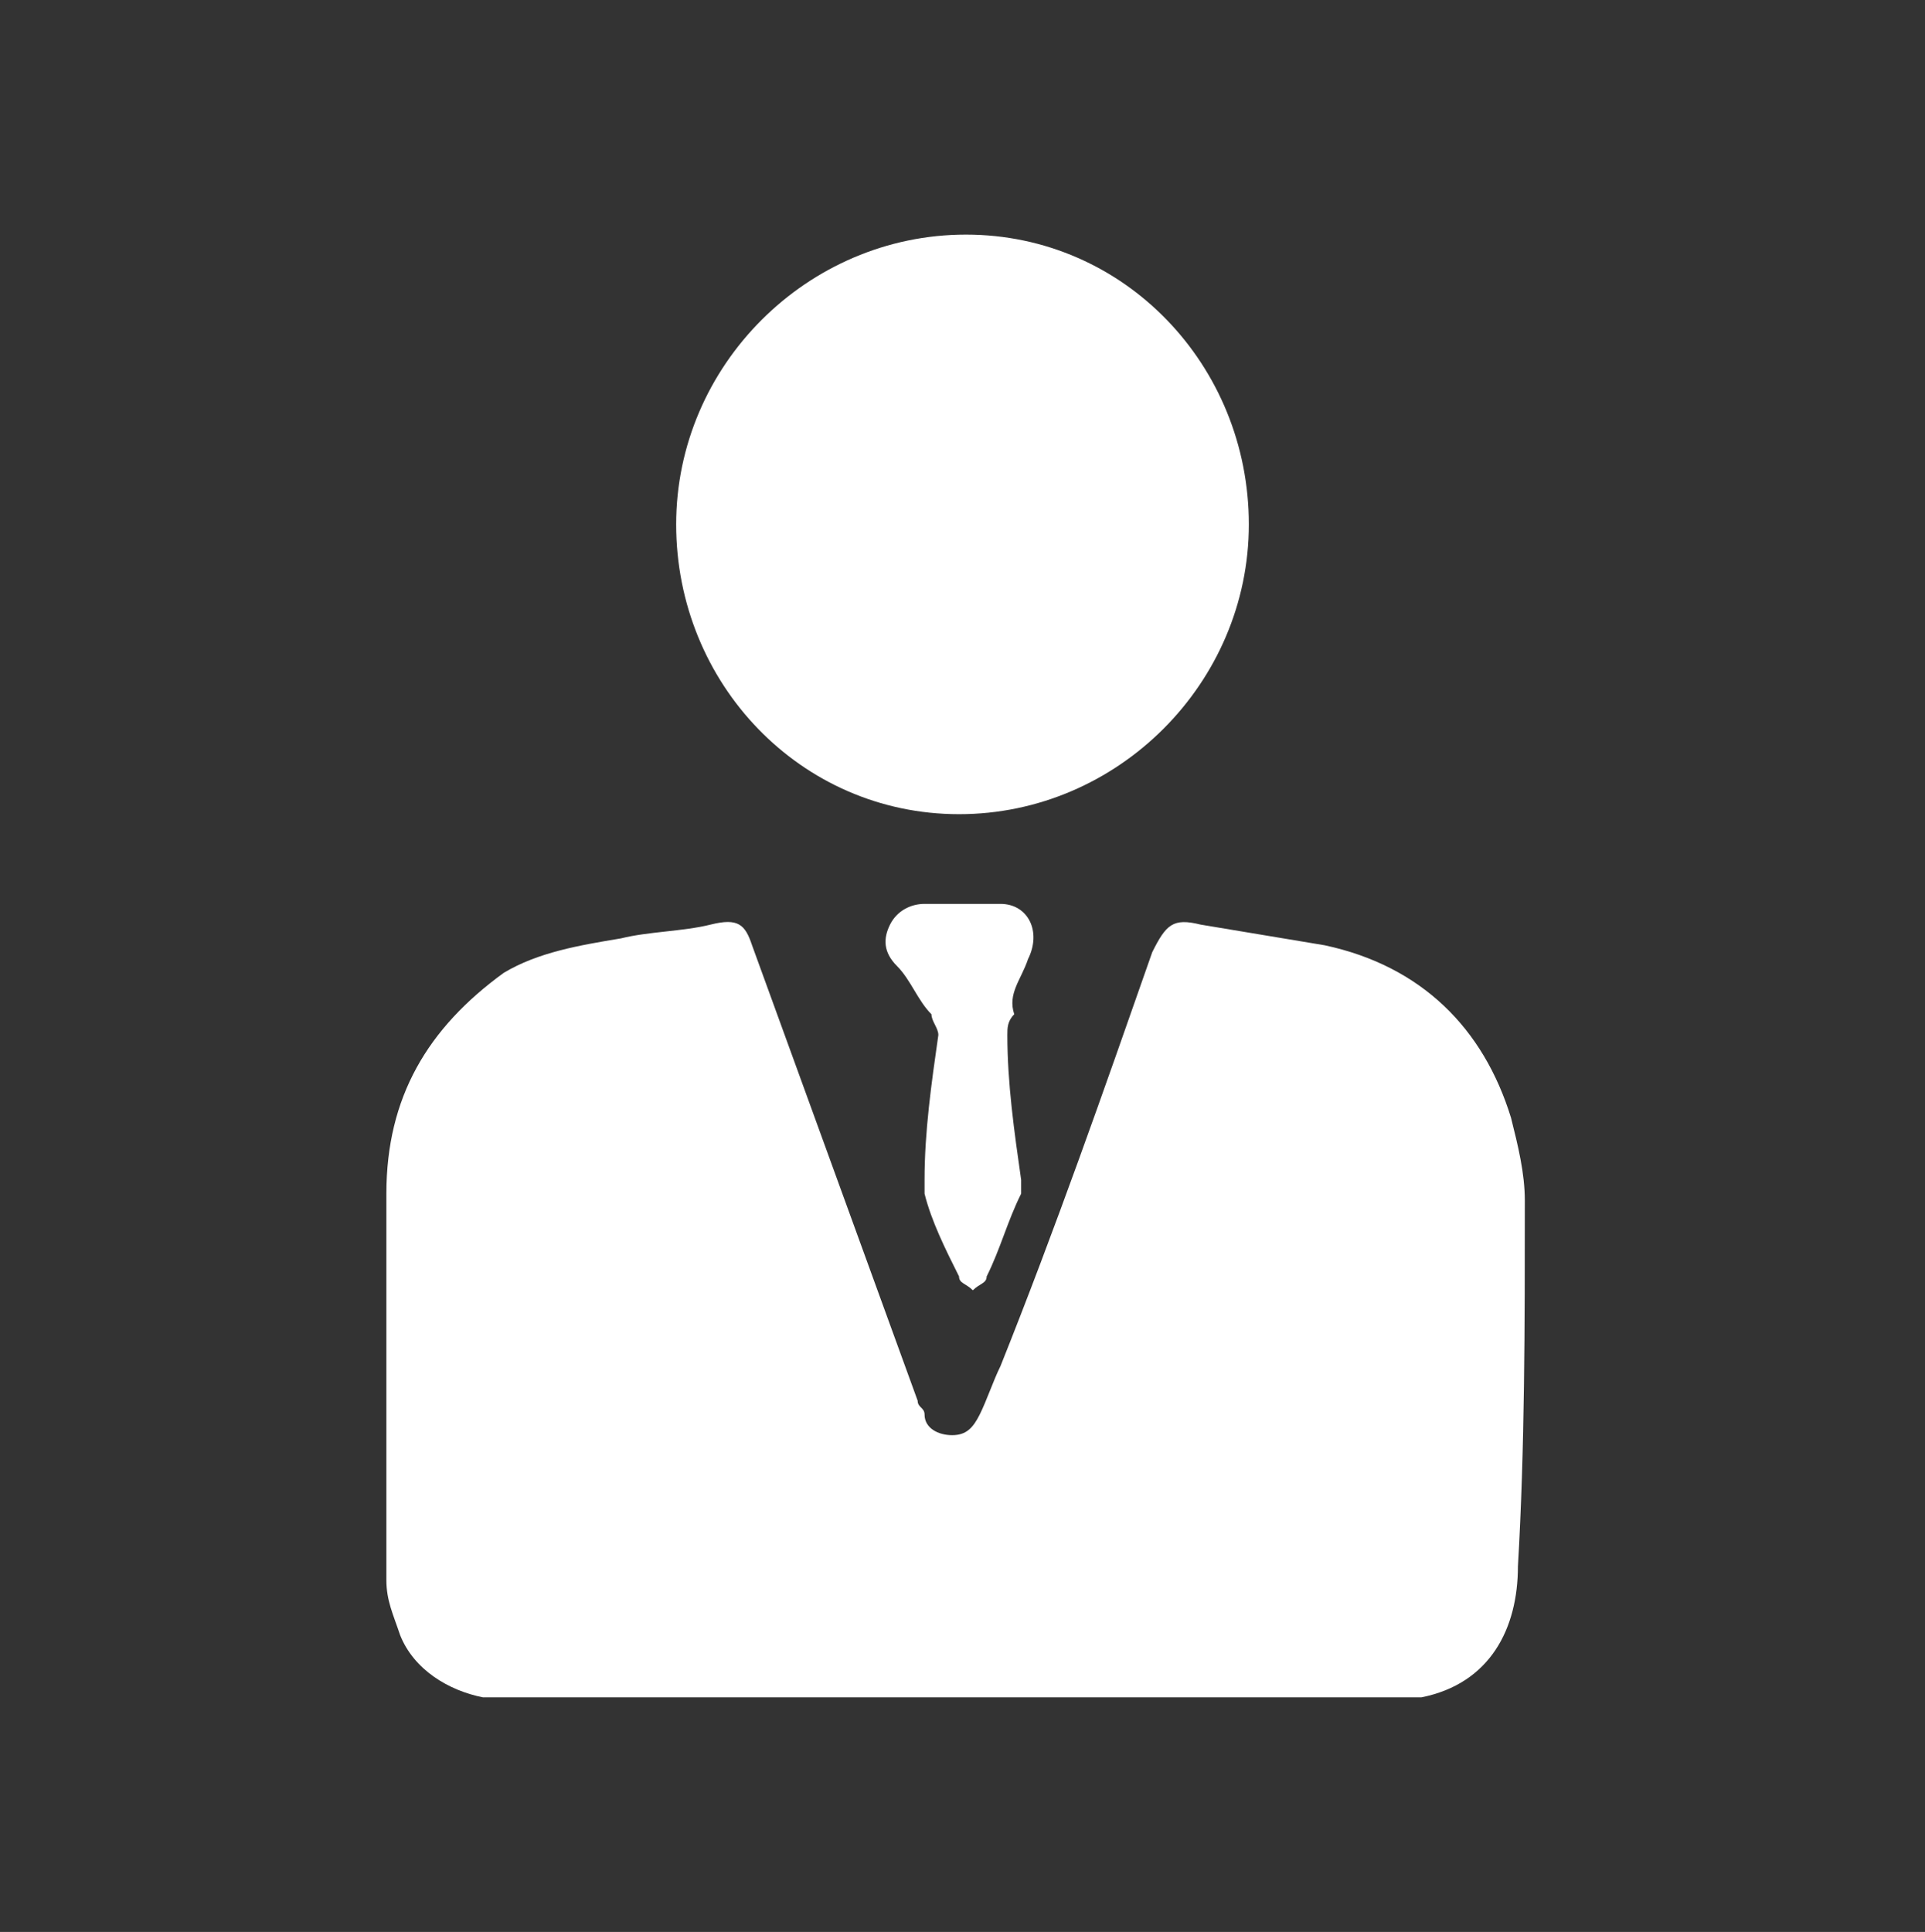
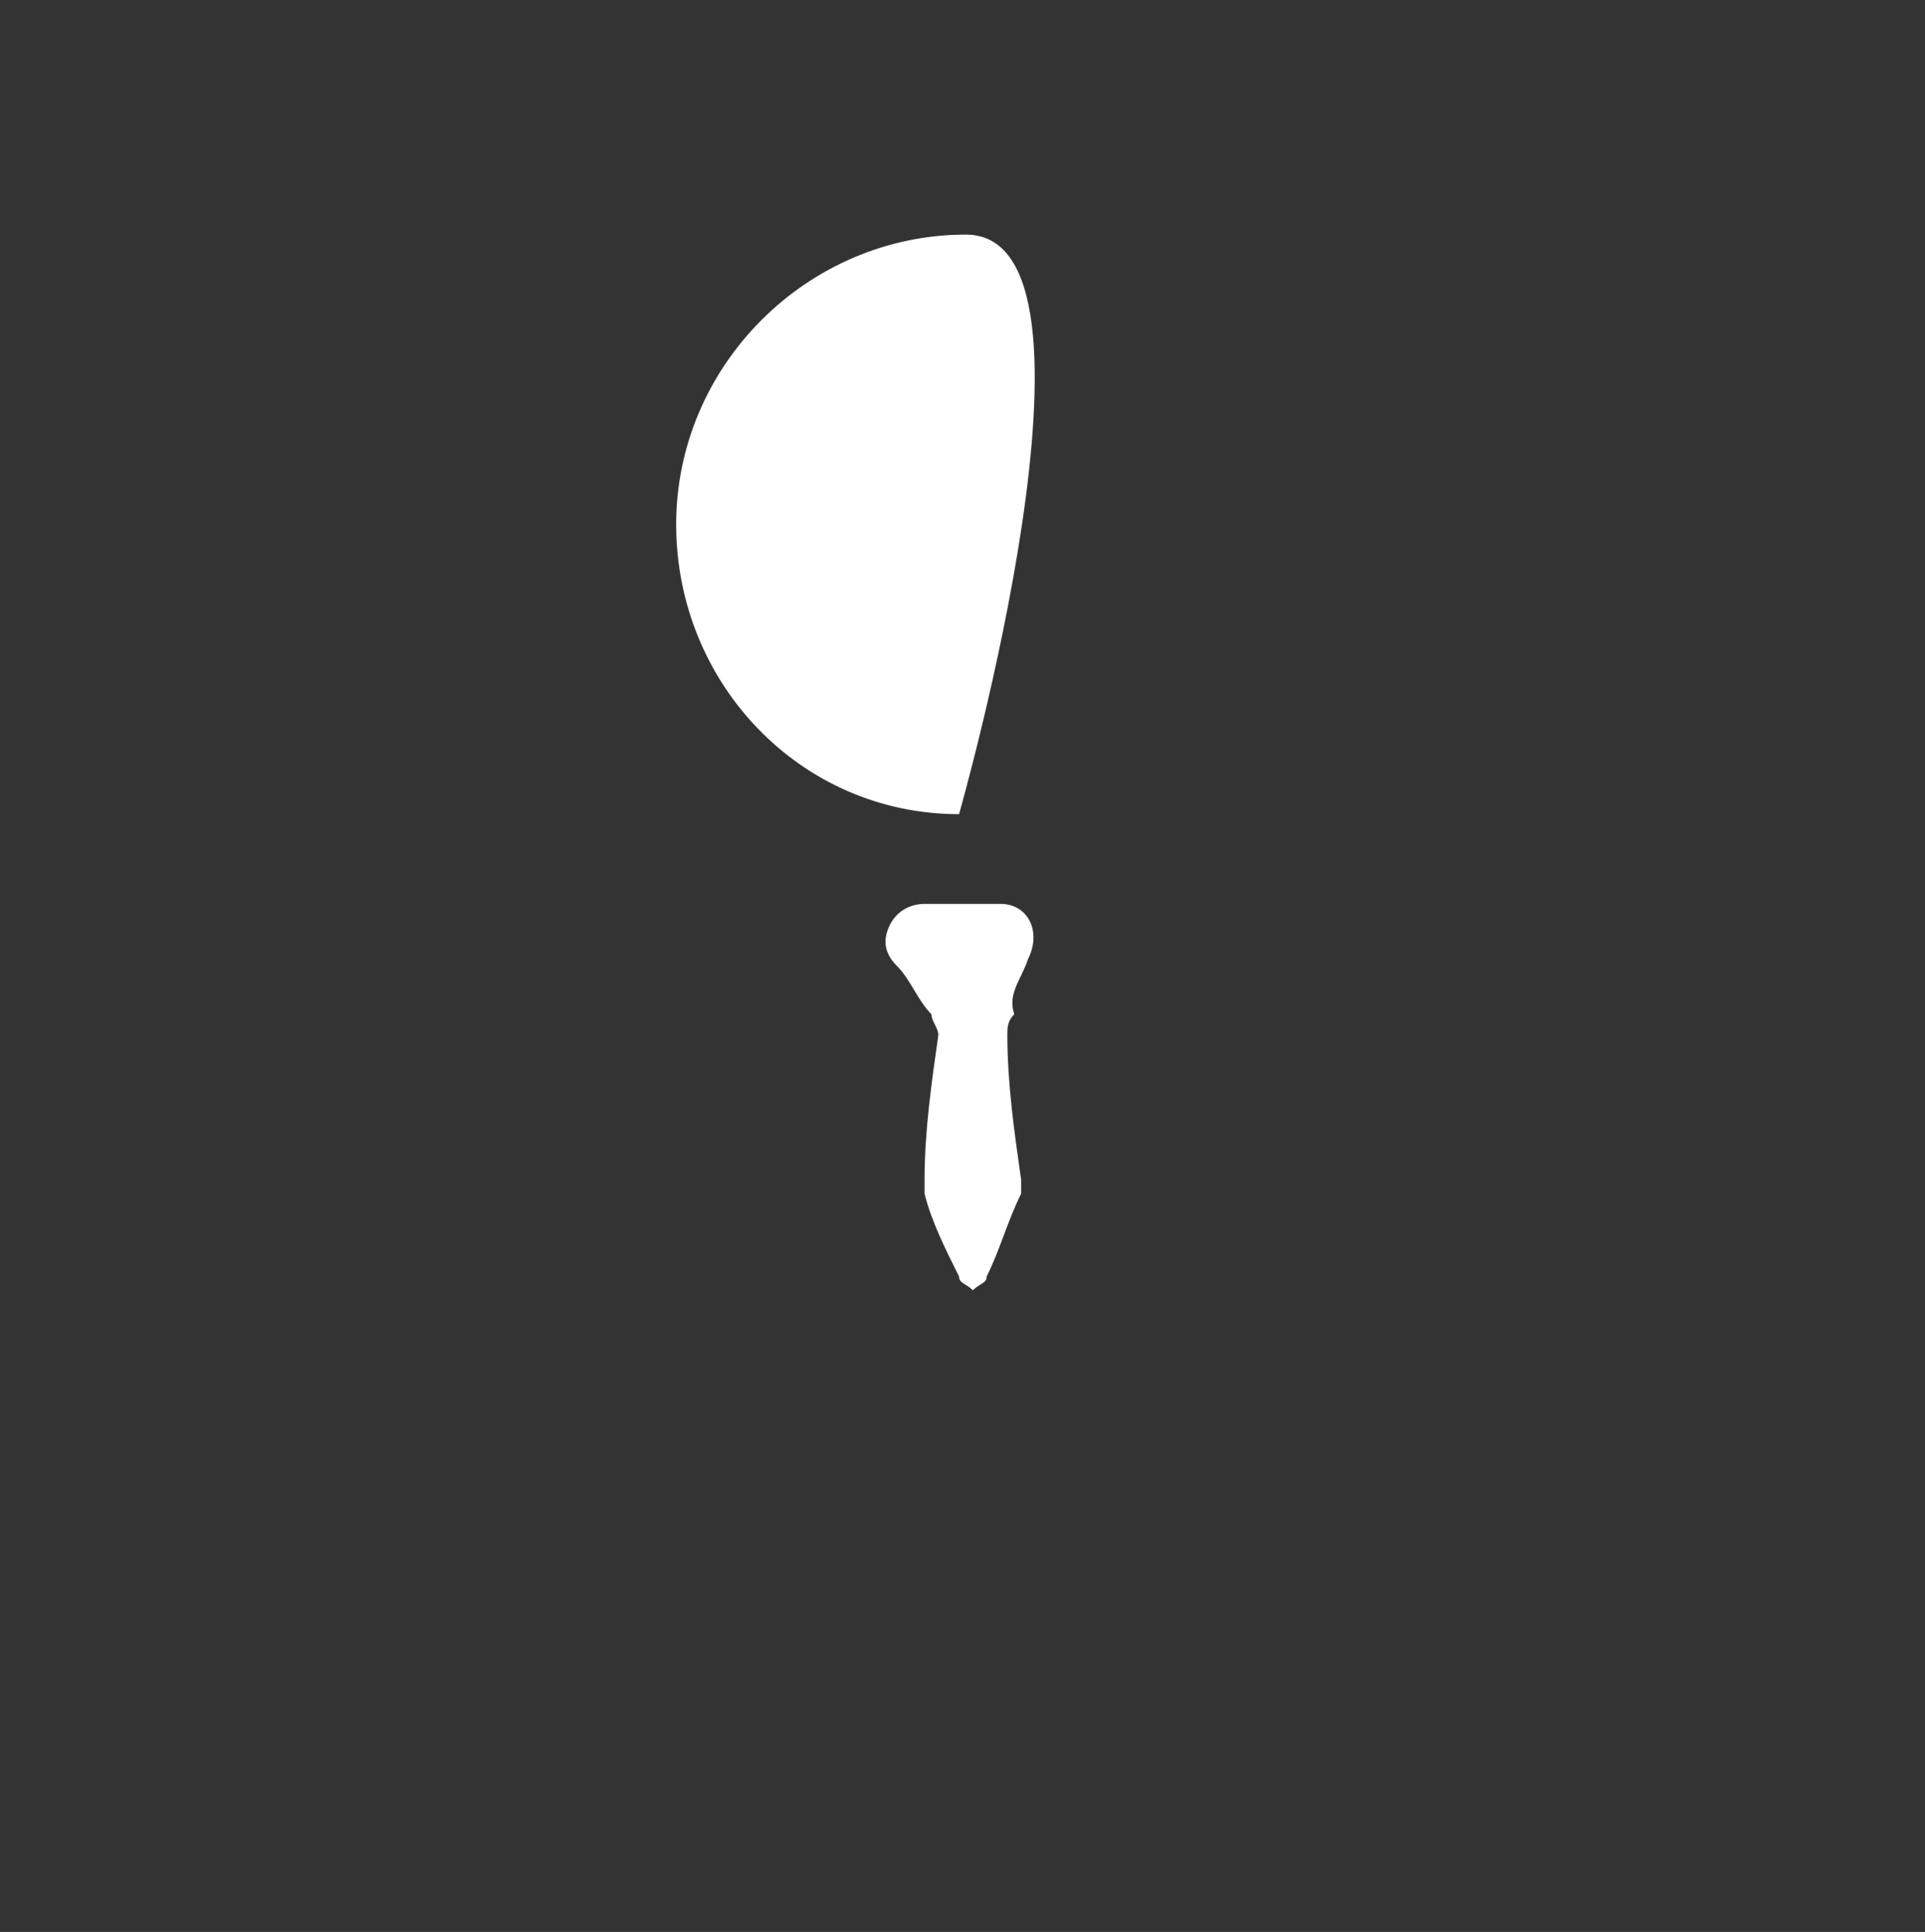
<svg xmlns="http://www.w3.org/2000/svg" version="1.1" id="Layer_1" x="0px" y="0px" viewBox="0 0 27.9 28" enable-background="new 0 0 27.9 28" xml:space="preserve">
  <rect x="0" y="0" width="27.9" height="28" fill="#333333" stroke="none" />
  <g id="Layer_2">
    <g id="Layer_1-2">
-       <path fill="#fff" d="M22.1,17.4c0-0.4-0.1-0.8-0.2-1.2c-0.4-1.3-1.3-2.2-2.7-2.5c-0.6-0.1-1.2-0.2-1.8-0.3    c-0.4-0.1-0.5,0-0.7,0.4c-0.7,2-1.4,4-2.2,6c-0.1,0.2-0.2,0.5-0.3,0.7c-0.1,0.2-0.2,0.3-0.4,0.3c-0.2,0-0.4-0.1-0.4-0.3    c0-0.1-0.1-0.1-0.1-0.2c-0.8-2.2-1.6-4.4-2.4-6.6c-0.1-0.3-0.2-0.4-0.6-0.3c-0.4,0.1-0.9,0.1-1.3,0.2c-0.6,0.1-1.2,0.2-1.7,0.5    c-1.1,0.8-1.7,1.8-1.7,3.2c0,1.9,0,3.7,0,5.6c0,0.3,0.1,0.5,0.2,0.8c0.2,0.5,0.7,0.8,1.2,0.9h13.6c1-0.2,1.4-1,1.4-1.9    C22.1,21,22.1,19.2,22.1,17.4z" />
-       <path fill="#fff" d="M13.9,11.8c2.3,0,4.2-1.9,4.2-4.2S16.3,3.4,14,3.4c-2.3,0-4.2,1.9-4.2,4.2c0,0,0,0,0,0    C9.8,9.9,11.6,11.8,13.9,11.8z" />
+       <path fill="#fff" d="M13.9,11.8S16.3,3.4,14,3.4c-2.3,0-4.2,1.9-4.2,4.2c0,0,0,0,0,0    C9.8,9.9,11.6,11.8,13.9,11.8z" />
      <path fill="#fff" d="M14.9,13.9c0.2-0.4,0-0.8-0.4-0.8c-0.2,0-0.4,0-0.6,0c-0.2,0-0.3,0-0.5,0c-0.2,0-0.4,0.1-0.5,0.3    c-0.1,0.2-0.1,0.4,0.1,0.6c0.2,0.2,0.3,0.5,0.5,0.7c0,0.1,0.1,0.2,0.1,0.3c-0.1,0.7-0.2,1.4-0.2,2.1c0,0.1,0,0.2,0,0.2    c0.1,0.4,0.3,0.8,0.5,1.2c0,0.1,0.1,0.1,0.2,0.2c0.1-0.1,0.2-0.1,0.2-0.2c0.2-0.4,0.3-0.8,0.5-1.2c0-0.1,0-0.1,0-0.2    c-0.1-0.7-0.2-1.4-0.2-2.1c0-0.1,0-0.2,0.1-0.3C14.6,14.4,14.8,14.2,14.9,13.9z" />
    </g>
  </g>
</svg>